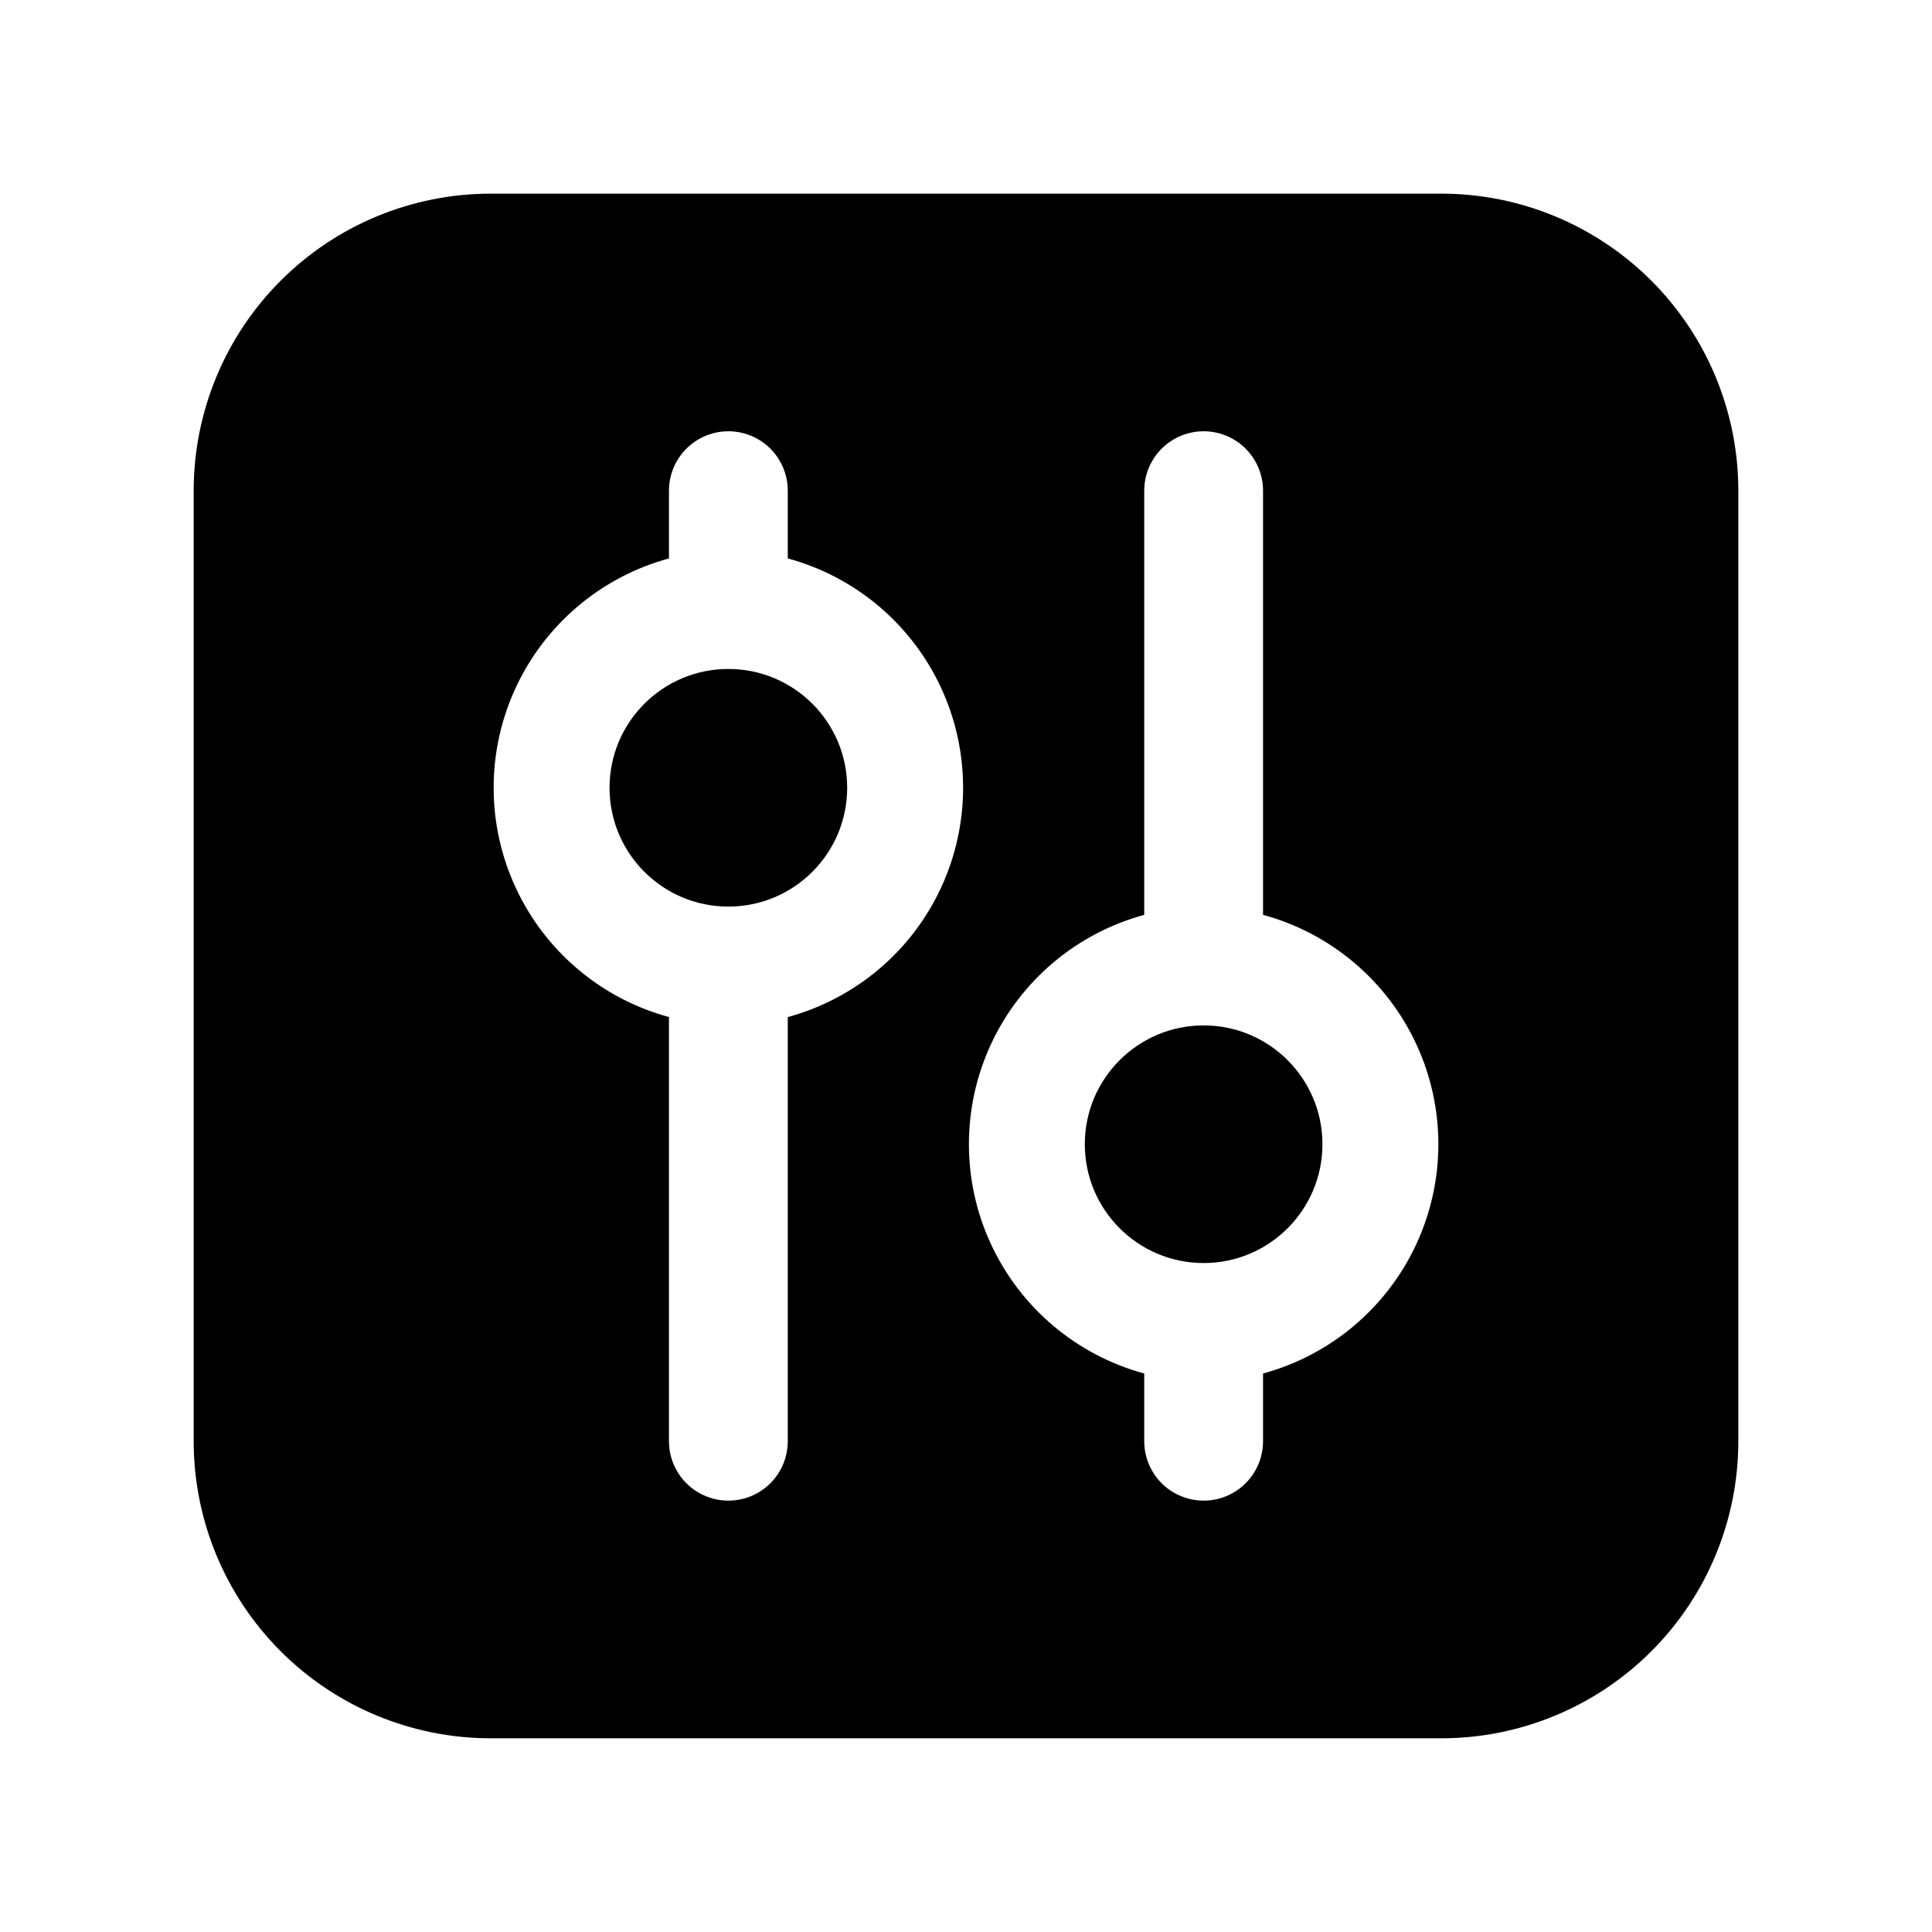
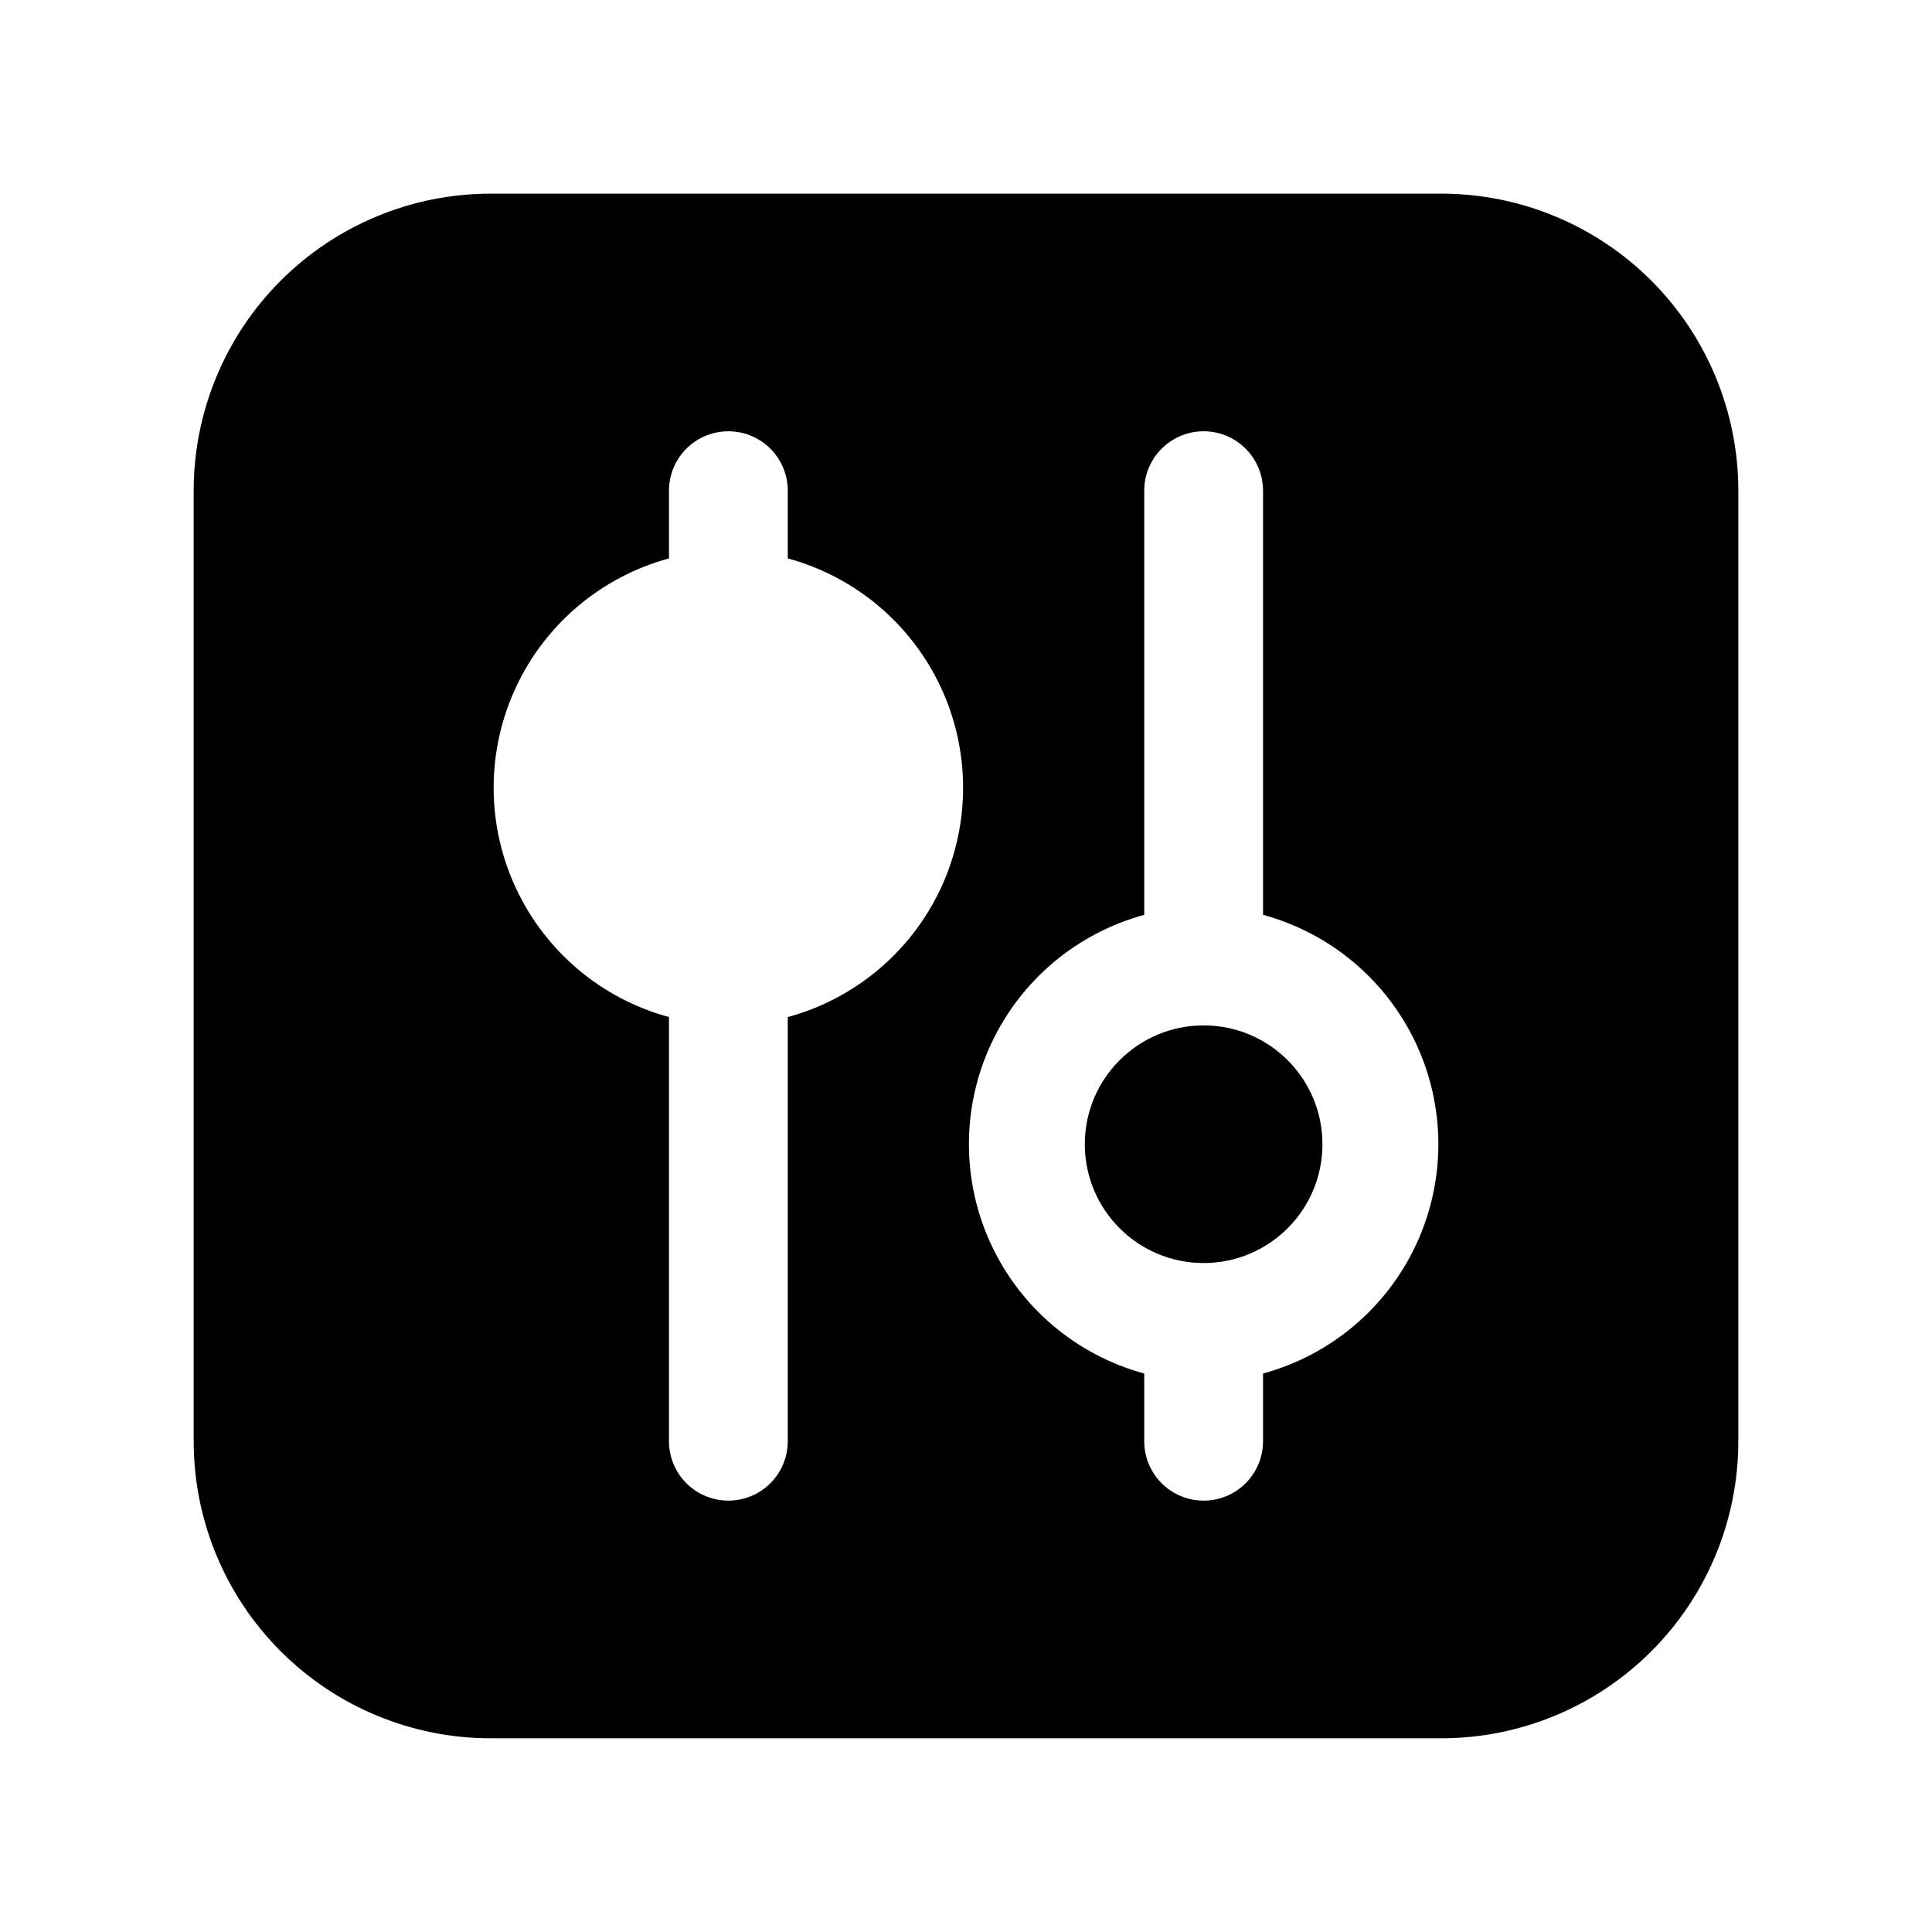
<svg xmlns="http://www.w3.org/2000/svg" fill="#000000" width="800px" height="800px" version="1.1" viewBox="144 144 512 512">
  <g>
-     <path d="m368.51 352.77c0 17.391-14.098 31.488-31.488 31.488-17.391 0-31.488-14.098-31.488-31.488s14.098-31.488 31.488-31.488c17.391 0 31.488 14.098 31.488 31.488" />
    <path d="m525.95 195.32h-251.9c-20.879 0-40.902 8.297-55.664 23.059-14.762 14.762-23.059 34.785-23.059 55.664v251.9c0 20.879 8.297 40.902 23.059 55.664 14.762 14.766 34.785 23.059 55.664 23.059h251.9c20.879 0 40.902-8.293 55.664-23.059 14.766-14.762 23.059-34.785 23.059-55.664v-251.9c0-20.879-8.293-40.902-23.059-55.664-14.762-14.762-34.785-23.059-55.664-23.059zm-173.18 330.62c0 5.625-3 10.824-7.871 13.637-4.871 2.812-10.871 2.812-15.746 0-4.871-2.812-7.871-8.012-7.871-13.637v-112.41c-17.914-4.867-32.766-17.391-40.59-34.227-7.828-16.832-7.828-36.262 0-53.094 7.824-16.832 22.676-29.355 40.59-34.223v-17.949c0-5.625 3-10.824 7.871-13.637 4.875-2.812 10.875-2.812 15.746 0 4.871 2.812 7.871 8.012 7.871 13.637v17.949c17.914 4.867 32.766 17.391 40.594 34.223 7.824 16.832 7.824 36.262 0 53.094-7.828 16.836-22.68 29.359-40.594 34.227zm125.95-17.949v17.949c0 5.625-3 10.824-7.871 13.637s-10.875 2.812-15.746 0c-4.871-2.812-7.871-8.012-7.871-13.637v-17.945c-17.914-4.871-32.766-17.395-40.59-34.227-7.828-16.832-7.828-36.262 0-53.094 7.824-16.832 22.676-29.355 40.59-34.227v-112.41c0-5.625 3-10.824 7.871-13.637 4.871-2.812 10.875-2.812 15.746 0s7.871 8.012 7.871 13.637v112.41-0.004c17.914 4.871 32.766 17.395 40.594 34.227 7.824 16.832 7.824 36.262 0 53.094-7.828 16.832-22.68 29.355-40.594 34.227z" />
    <path d="m494.46 447.23c0 17.391-14.098 31.488-31.484 31.488-17.391 0-31.488-14.098-31.488-31.488s14.098-31.488 31.488-31.488c17.387 0 31.484 14.098 31.484 31.488" />
  </g>
</svg>